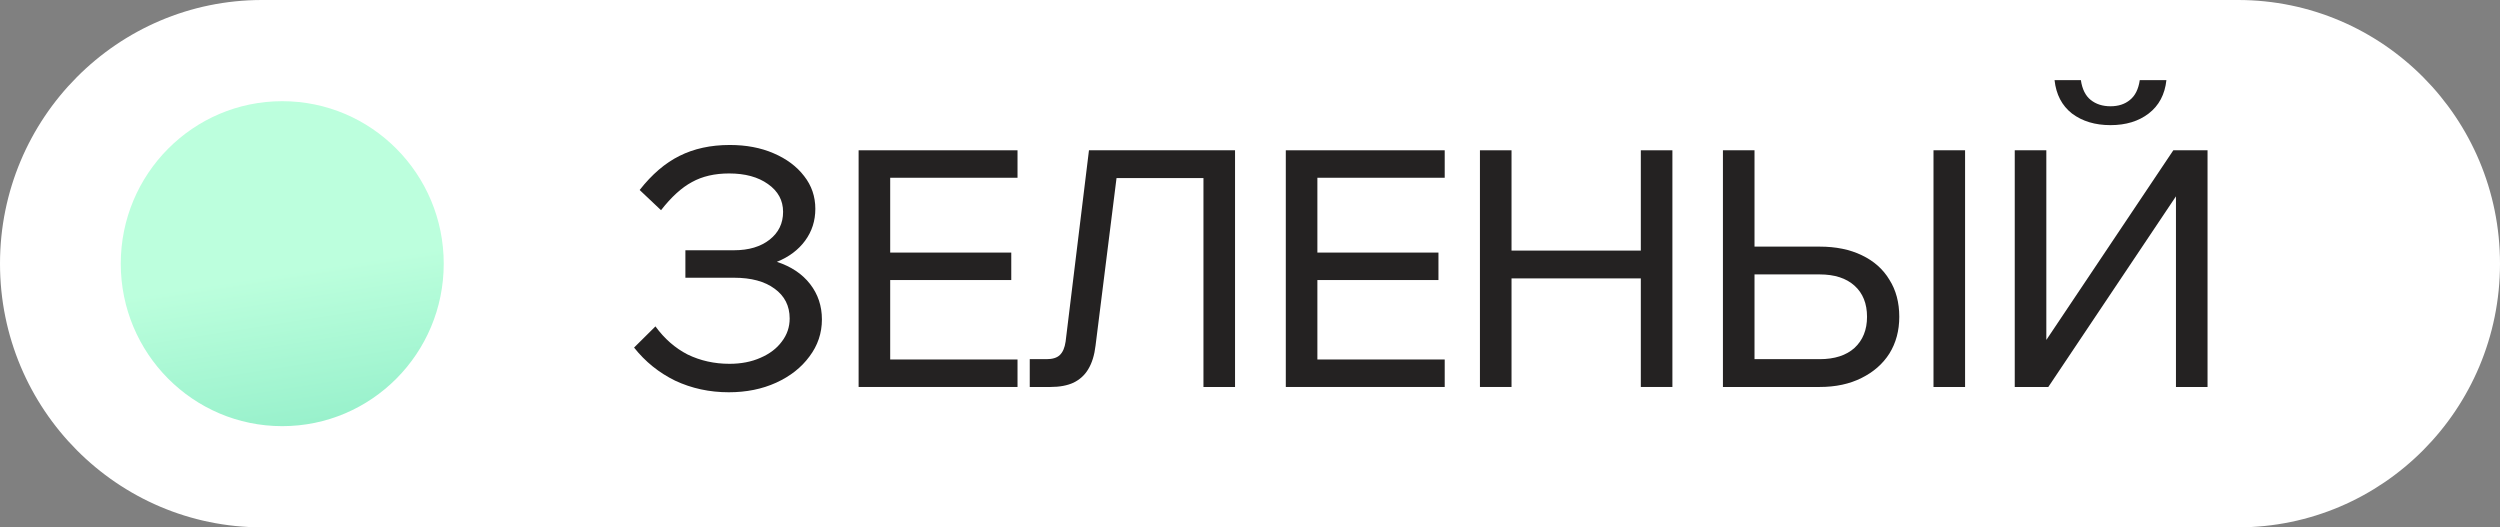
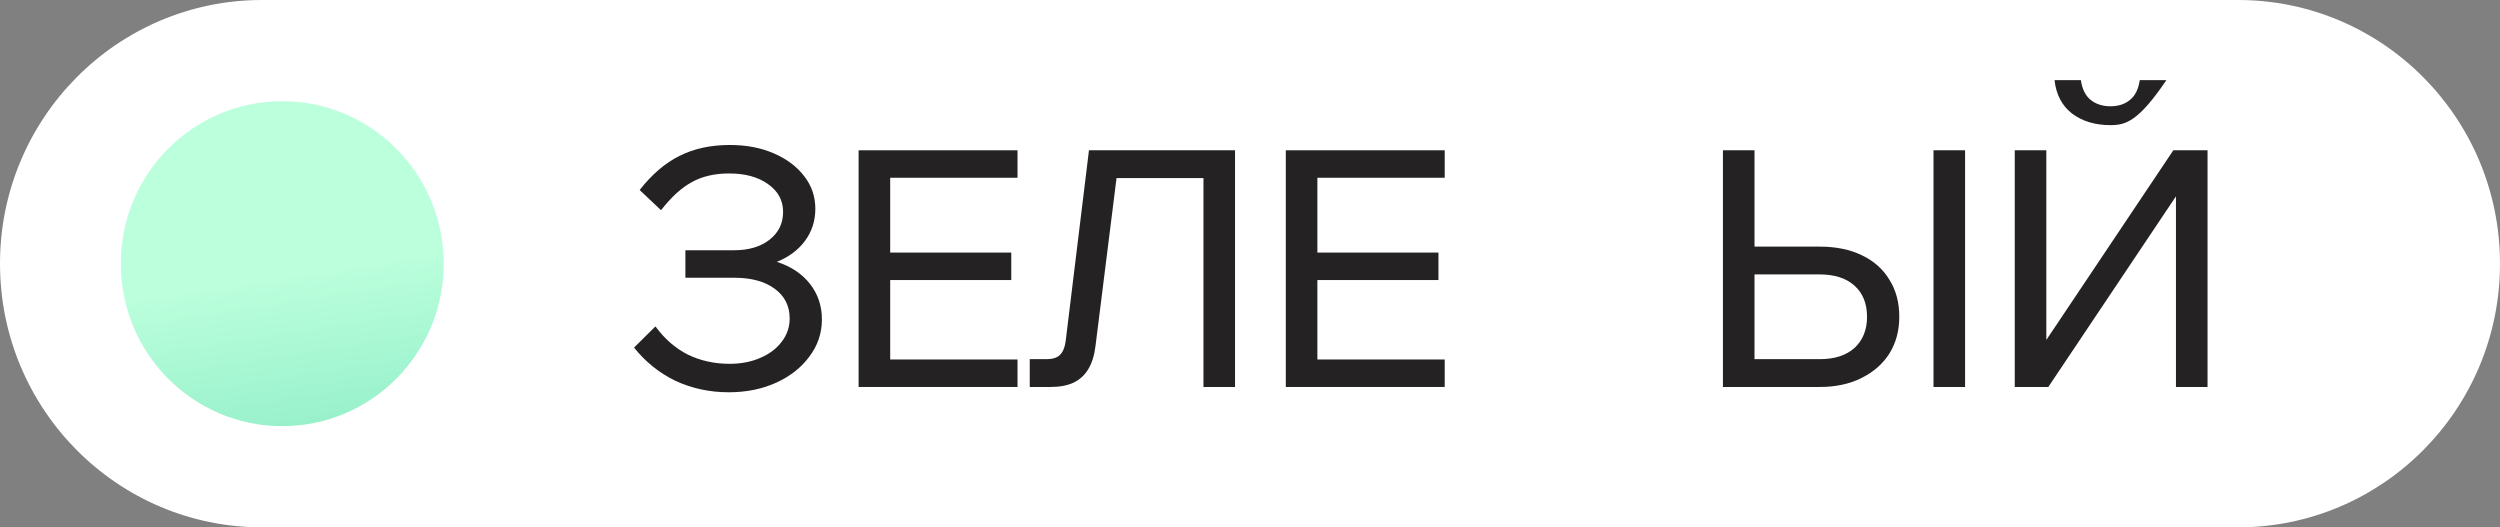
<svg xmlns="http://www.w3.org/2000/svg" width="128" height="27" viewBox="0 0 128 27" fill="none">
  <rect x="0" y="0" width="128" height="27" fill="#808080" stroke="none" />
  <path d="M0 13.5C0 6.044 6.007 0 13.417 0H114.583C121.993 0 128 6.044 128 13.5C128 20.956 121.993 27 114.583 27H13.417C6.007 27 0 20.956 0 13.5Z" fill="white" />
  <path d="M22.719 13.5C22.719 18.095 19.018 21.819 14.451 21.819C9.885 21.819 6.183 18.095 6.183 13.5C6.183 8.905 9.885 5.181 14.451 5.181C19.018 5.181 22.719 8.905 22.719 13.5Z" fill="url(#paint0_linear_840_240)" />
  <path d="M37.315 20.084C36.327 20.084 35.412 19.886 34.569 19.491C33.738 19.084 33.037 18.519 32.464 17.796L33.559 16.711C34.019 17.344 34.569 17.824 35.209 18.152C35.861 18.468 36.574 18.627 37.349 18.627C37.944 18.627 38.472 18.525 38.932 18.321C39.404 18.118 39.769 17.841 40.027 17.491C40.297 17.141 40.431 16.745 40.431 16.305C40.431 15.661 40.173 15.152 39.657 14.779C39.151 14.406 38.461 14.22 37.585 14.22H35.092V12.813H37.585C38.337 12.813 38.944 12.632 39.404 12.271C39.864 11.909 40.094 11.435 40.094 10.847C40.094 10.259 39.836 9.785 39.32 9.423C38.814 9.062 38.152 8.881 37.332 8.881C36.591 8.881 35.956 9.028 35.428 9.322C34.901 9.604 34.373 10.084 33.845 10.762L32.75 9.728C33.379 8.926 34.059 8.344 34.788 7.983C35.53 7.61 36.389 7.423 37.366 7.423C38.208 7.423 38.955 7.565 39.606 7.847C40.269 8.13 40.791 8.519 41.173 9.017C41.554 9.502 41.745 10.062 41.745 10.694C41.745 11.305 41.571 11.847 41.223 12.322C40.875 12.796 40.392 13.158 39.775 13.406C40.504 13.644 41.072 14.022 41.476 14.542C41.88 15.062 42.082 15.666 42.082 16.355C42.082 17.056 41.869 17.689 41.442 18.254C41.027 18.819 40.459 19.265 39.741 19.593C39.022 19.92 38.214 20.084 37.315 20.084Z" fill="#242222" />
  <path d="M52.097 19.813H43.961V7.695H52.097V9.101H45.578V18.406H52.097V19.813ZM51.777 14.338H45.41V12.932H51.777V14.338Z" fill="#242222" />
  <path d="M52.723 19.813V18.389H53.582C53.885 18.389 54.109 18.321 54.255 18.186C54.413 18.039 54.514 17.807 54.559 17.491L55.755 7.695H63.234V19.813H61.617V8.017L62.611 9.118H56.209L57.304 8.017L56.092 17.694C56.035 18.18 55.912 18.581 55.721 18.898C55.541 19.203 55.289 19.434 54.963 19.593C54.648 19.739 54.255 19.813 53.784 19.813H52.723Z" fill="#242222" />
  <path d="M73.969 19.813H65.833V7.695H73.969V9.101H67.45V18.406H73.969V19.813ZM73.649 14.338H67.281V12.932H73.649V14.338Z" fill="#242222" />
-   <path d="M84.01 19.813V7.695H85.627V19.813H84.01ZM77.39 19.813H75.773V7.695H77.39V19.813ZM77.222 14.254V12.83H84.178V14.254H77.222Z" fill="#242222" />
  <path d="M88.214 19.813V7.695H89.831V18.61L89.629 18.389H93.166C93.93 18.389 94.525 18.197 94.952 17.813C95.378 17.418 95.592 16.886 95.592 16.22C95.592 15.542 95.378 15.011 94.952 14.627C94.525 14.242 93.93 14.05 93.166 14.05H89.039V12.627H93.166C93.997 12.627 94.716 12.774 95.322 13.067C95.94 13.361 96.412 13.779 96.737 14.322C97.074 14.853 97.243 15.485 97.243 16.22C97.243 16.932 97.074 17.559 96.737 18.101C96.4 18.632 95.923 19.05 95.305 19.355C94.699 19.66 93.986 19.813 93.166 19.813H88.214ZM100.612 19.813H98.995V7.695H100.612V19.813Z" fill="#242222" />
-   <path d="M103.155 19.813V7.695H104.772V18.915H103.761L111.274 7.695H113.026V19.813H111.409V8.644H112.352L104.873 19.813H103.155ZM108.057 6.407C107.271 6.407 106.614 6.209 106.086 5.813C105.569 5.407 105.272 4.836 105.193 4.102H106.541C106.608 4.565 106.777 4.904 107.046 5.118C107.316 5.333 107.653 5.441 108.057 5.441C108.461 5.441 108.792 5.333 109.051 5.118C109.32 4.904 109.489 4.565 109.556 4.102H110.92C110.842 4.836 110.539 5.407 110.011 5.813C109.494 6.209 108.843 6.407 108.057 6.407Z" fill="#242222" />
+   <path d="M103.155 19.813V7.695H104.772V18.915H103.761L111.274 7.695H113.026V19.813H111.409V8.644H112.352L104.873 19.813H103.155ZM108.057 6.407C107.271 6.407 106.614 6.209 106.086 5.813C105.569 5.407 105.272 4.836 105.193 4.102H106.541C106.608 4.565 106.777 4.904 107.046 5.118C107.316 5.333 107.653 5.441 108.057 5.441C108.461 5.441 108.792 5.333 109.051 5.118C109.32 4.904 109.489 4.565 109.556 4.102H110.92C109.494 6.209 108.843 6.407 108.057 6.407Z" fill="#242222" />
  <defs>
    <linearGradient id="paint0_linear_840_240" x1="43.637" y1="9.428" x2="47.79" y2="35.999" gradientUnits="userSpaceOnUse">
      <stop stop-color="#BCFFDD" />
      <stop offset="1" stop-color="#42CFA2" />
    </linearGradient>
  </defs>
</svg>